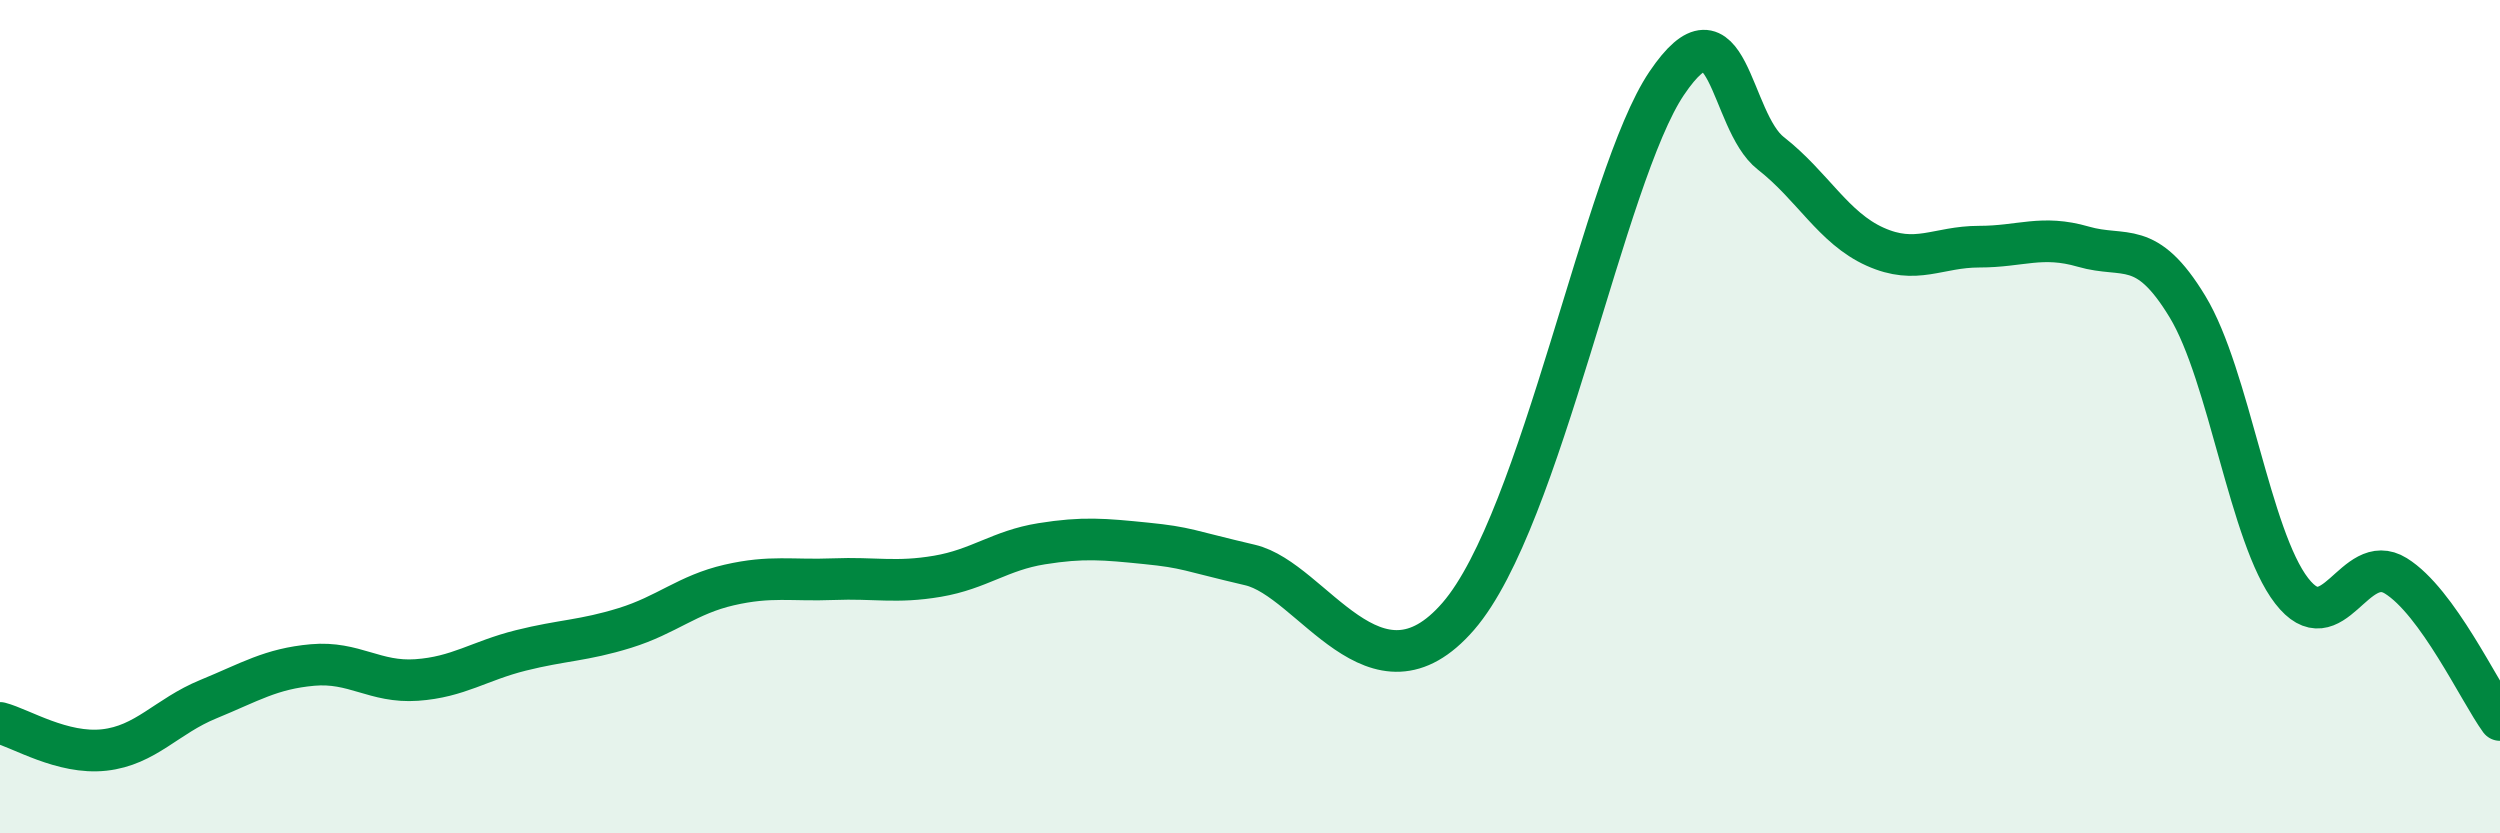
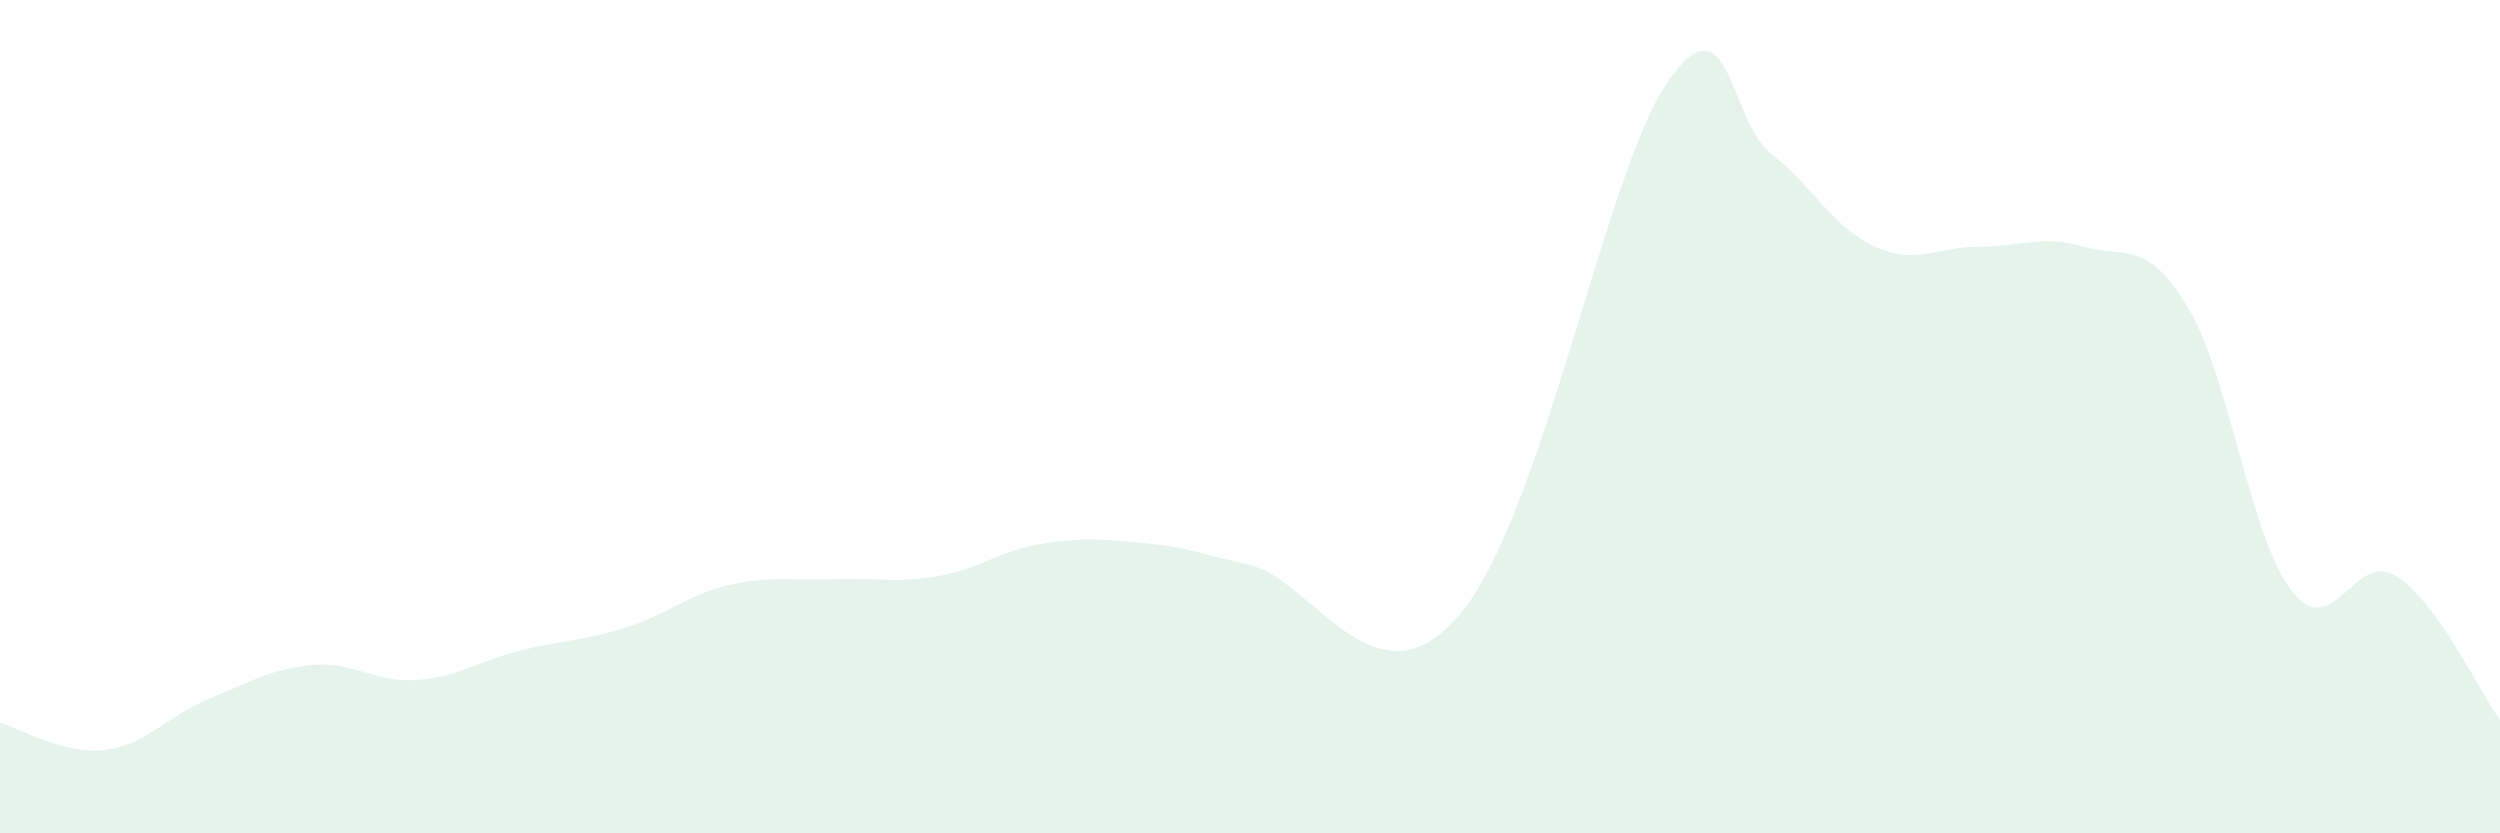
<svg xmlns="http://www.w3.org/2000/svg" width="60" height="20" viewBox="0 0 60 20">
  <path d="M 0,17.35 C 0.5,17.48 1.5,18.11 2.5,18 C 3.5,17.89 4,17.19 5,16.78 C 6,16.37 6.5,16.05 7.5,15.96 C 8.5,15.87 9,16.39 10,16.32 C 11,16.25 11.5,15.86 12.5,15.61 C 13.5,15.36 14,15.38 15,15.07 C 16,14.76 16.5,14.27 17.5,14.04 C 18.5,13.81 19,13.94 20,13.9 C 21,13.86 21.5,14 22.5,13.83 C 23.5,13.66 24,13.21 25,13.05 C 26,12.89 26.5,12.94 27.5,13.04 C 28.5,13.14 28.5,13.21 30,13.56 C 31.5,13.91 33,17.1 35,14.79 C 37,12.48 38.5,4.22 40,2 C 41.5,-0.22 41.5,2.9 42.5,3.68 C 43.5,4.46 44,5.47 45,5.92 C 46,6.37 46.5,5.92 47.5,5.92 C 48.5,5.92 49,5.63 50,5.92 C 51,6.21 51.5,5.71 52.5,7.36 C 53.5,9.01 54,12.89 55,14.18 C 56,15.47 56.5,13.2 57.5,13.82 C 58.5,14.44 59.5,16.59 60,17.28L60 20L0 20Z" fill="#008740" opacity="0.1" stroke-linecap="round" stroke-linejoin="round" />
-   <path d="M 0,17.35 C 0.5,17.48 1.5,18.11 2.5,18 C 3.5,17.89 4,17.19 5,16.78 C 6,16.37 6.5,16.05 7.5,15.96 C 8.5,15.87 9,16.39 10,16.32 C 11,16.25 11.5,15.86 12.5,15.61 C 13.5,15.36 14,15.38 15,15.07 C 16,14.76 16.5,14.27 17.5,14.04 C 18.5,13.81 19,13.94 20,13.9 C 21,13.86 21.5,14 22.5,13.83 C 23.5,13.66 24,13.21 25,13.05 C 26,12.89 26.5,12.94 27.5,13.04 C 28.5,13.14 28.5,13.21 30,13.56 C 31.5,13.91 33,17.1 35,14.79 C 37,12.48 38.5,4.22 40,2 C 41.5,-0.22 41.5,2.9 42.5,3.68 C 43.5,4.46 44,5.47 45,5.92 C 46,6.37 46.5,5.92 47.5,5.92 C 48.5,5.92 49,5.63 50,5.92 C 51,6.21 51.5,5.71 52.5,7.36 C 53.5,9.01 54,12.89 55,14.18 C 56,15.47 56.5,13.2 57.5,13.82 C 58.5,14.44 59.5,16.59 60,17.28" stroke="#008740" stroke-width="1" fill="none" stroke-linecap="round" stroke-linejoin="round" />
</svg>